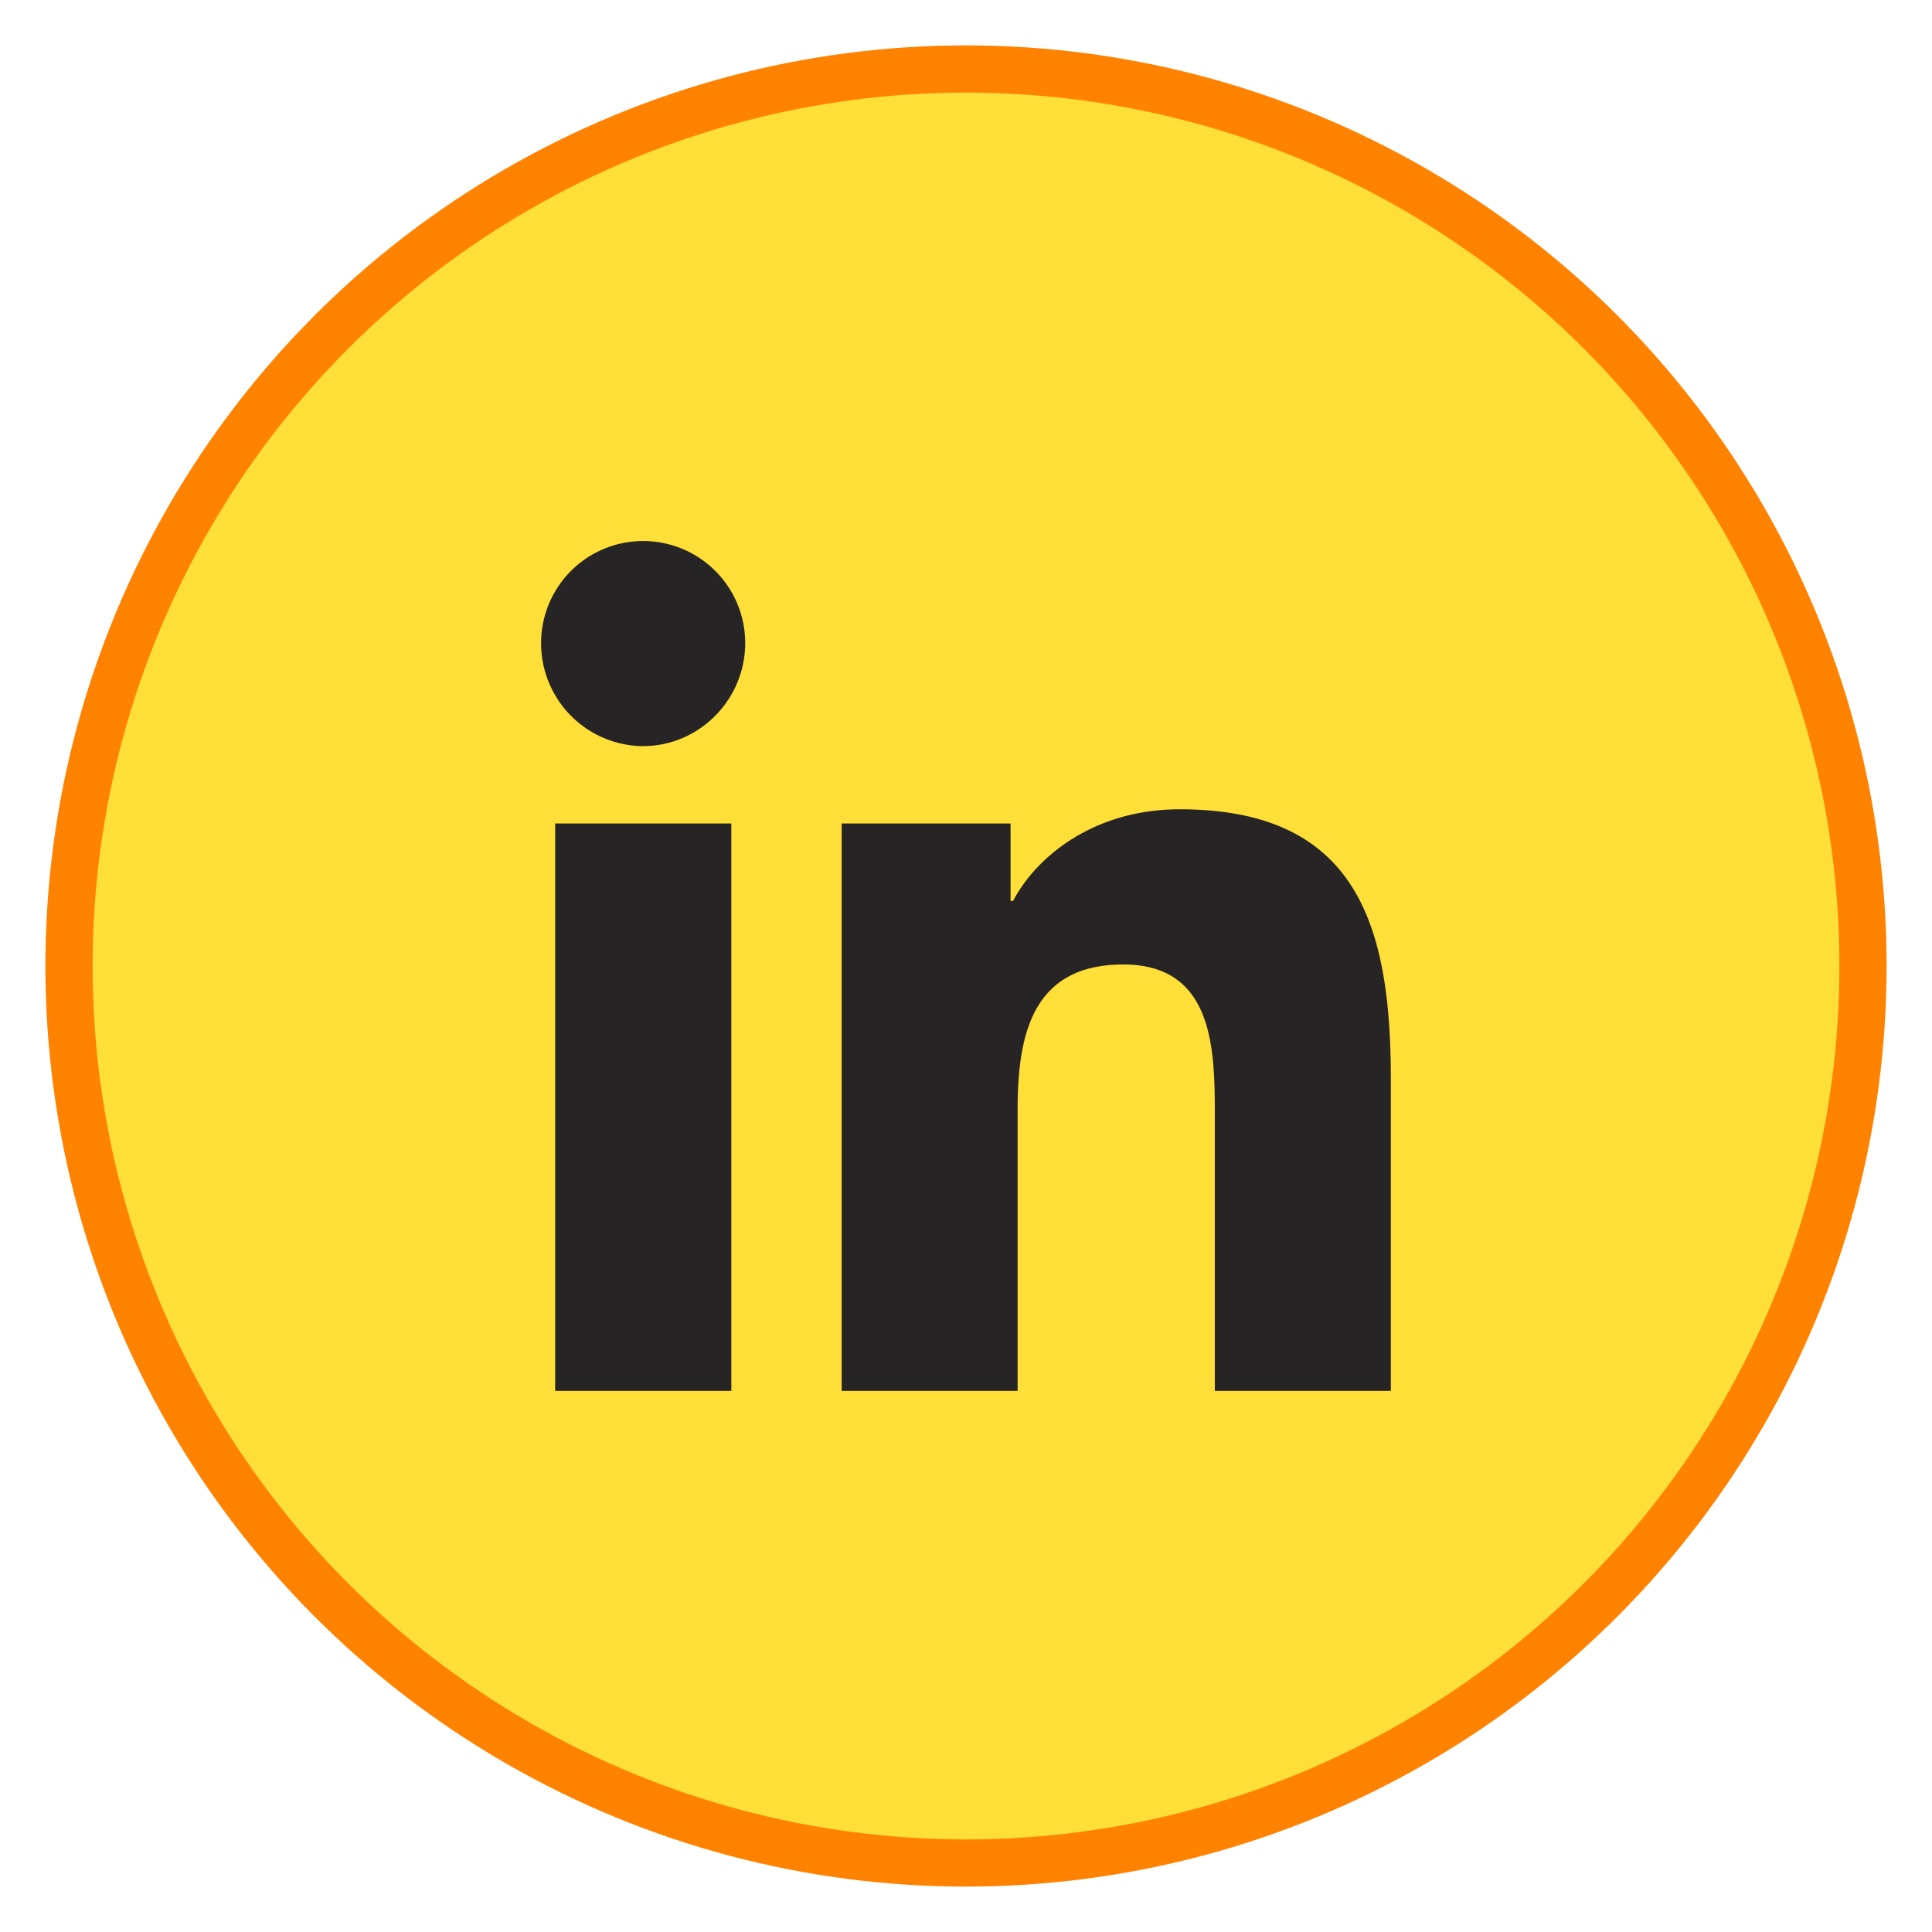
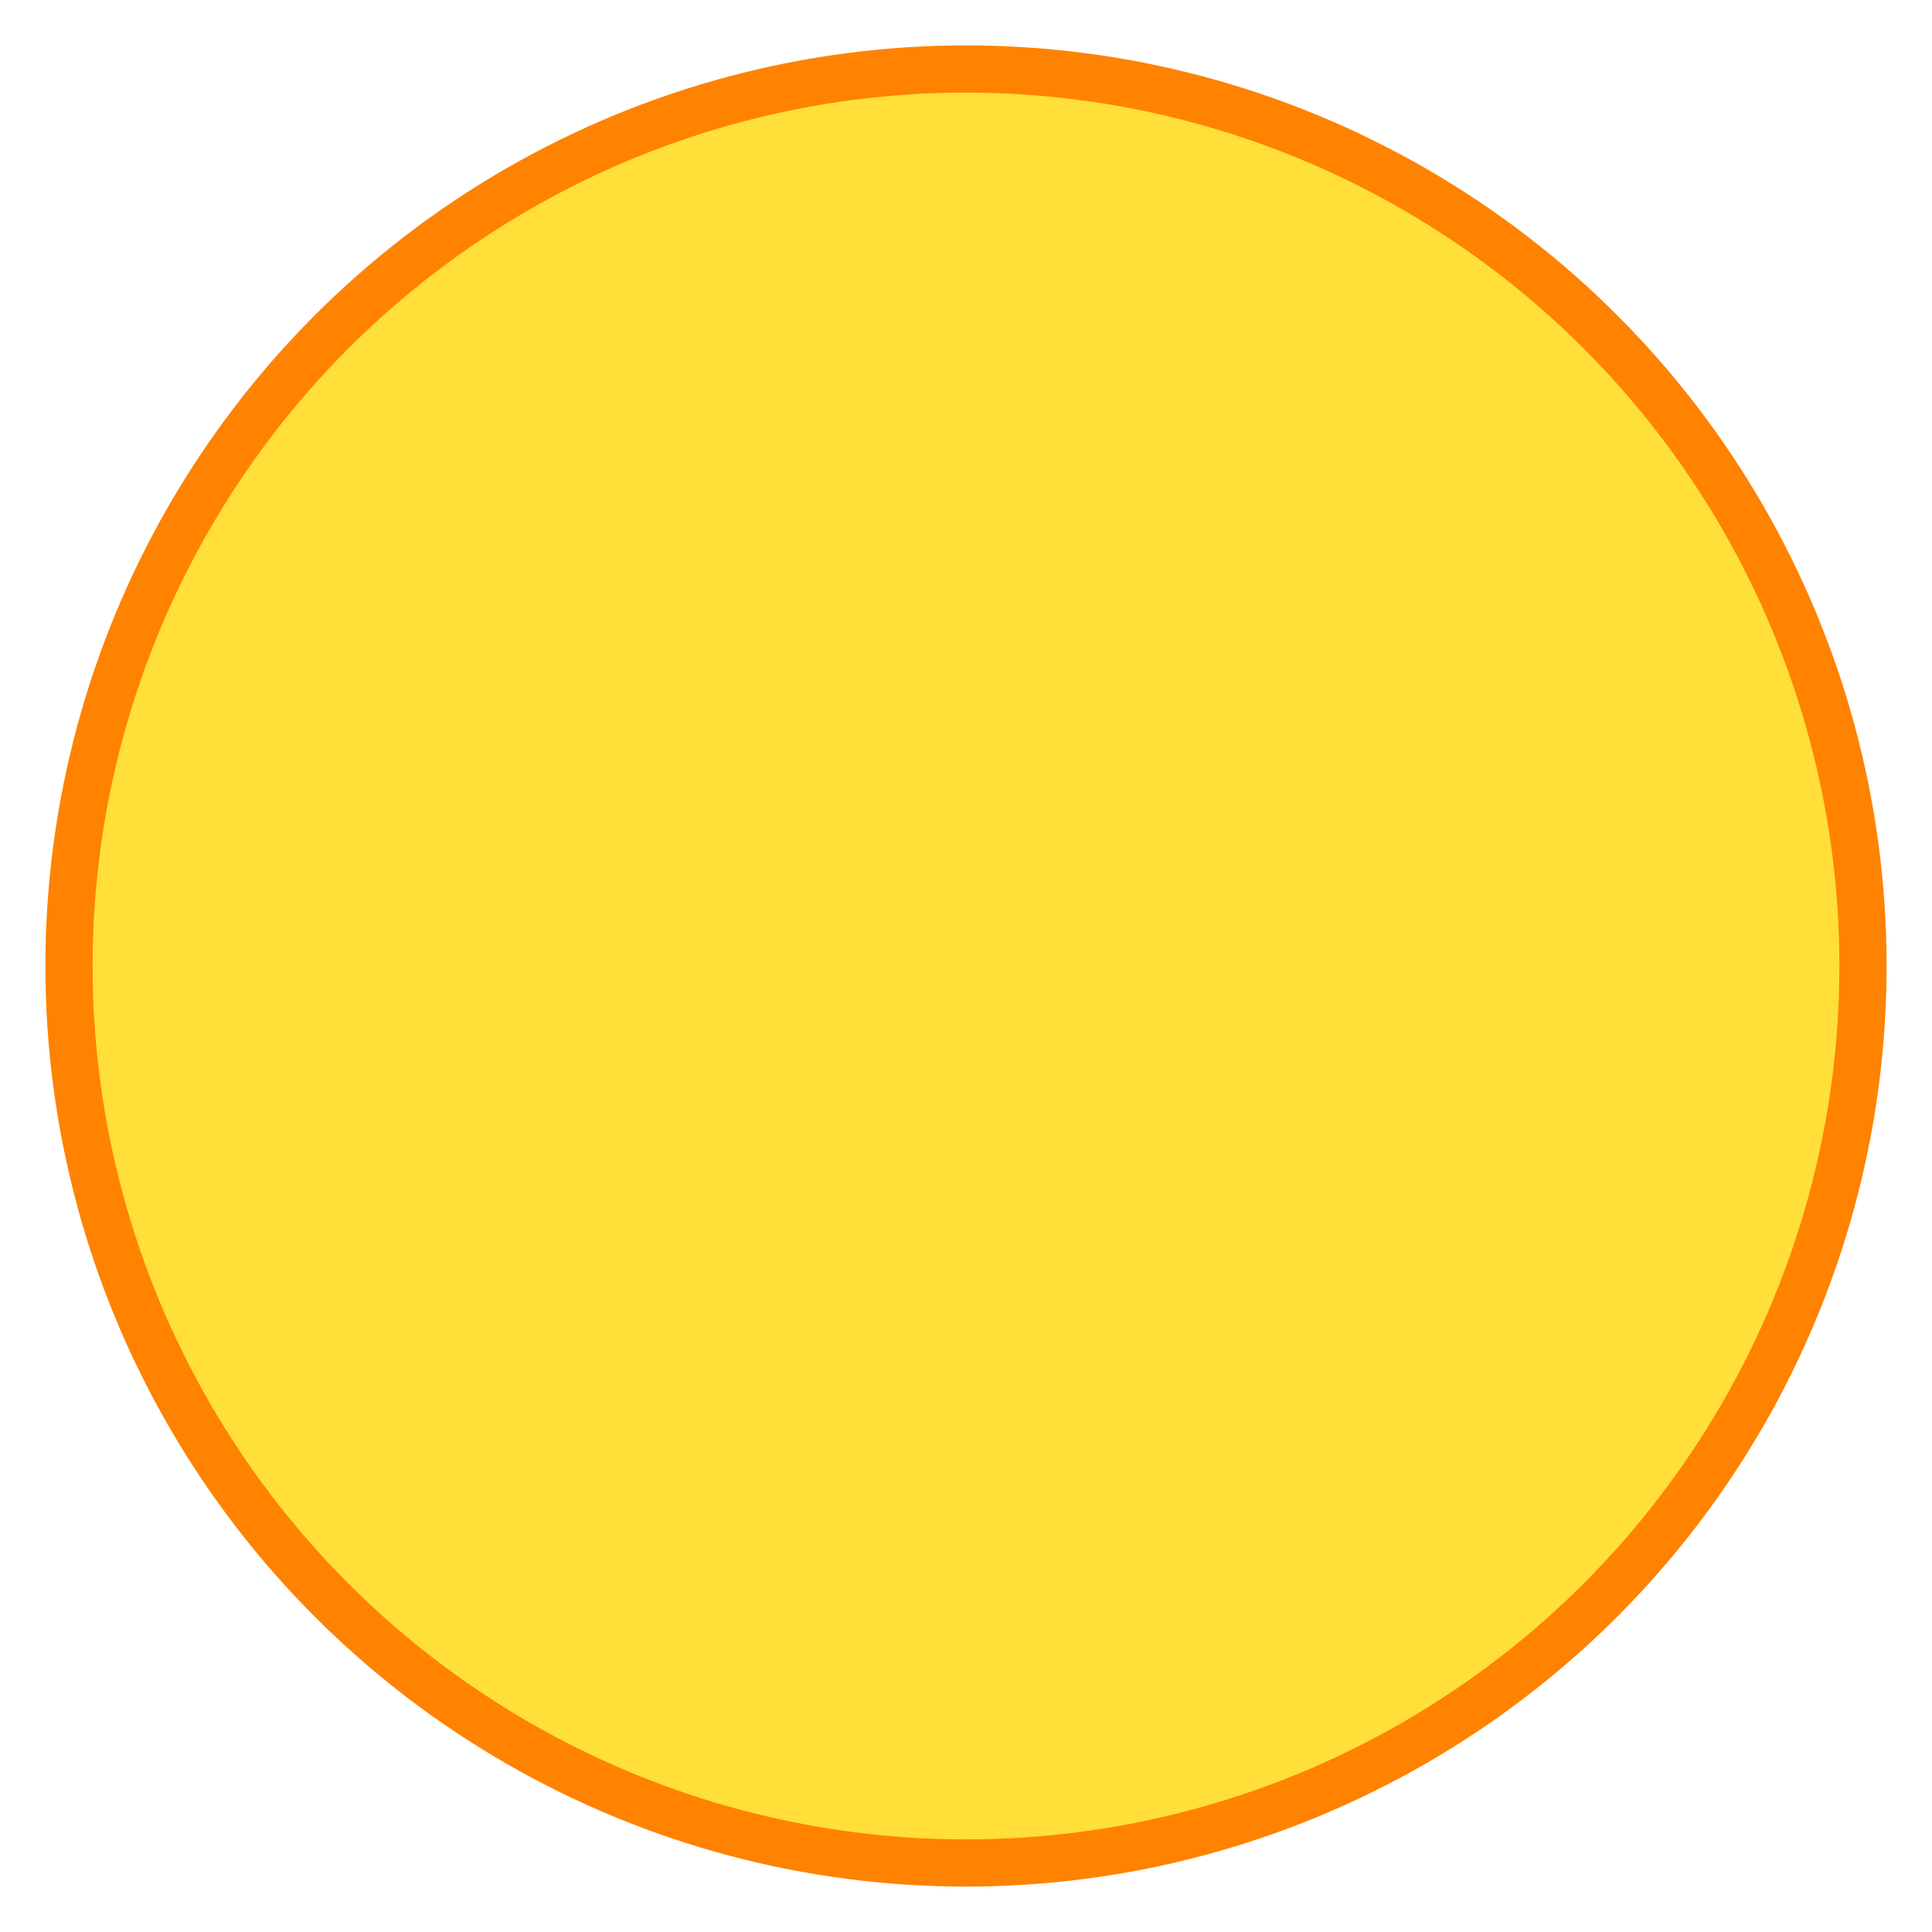
<svg xmlns="http://www.w3.org/2000/svg" width="28" height="28" viewBox="0 0 28 28">
  <g transform="translate(1 1)" fill="none" fill-rule="evenodd">
    <circle stroke="#FF8200" stroke-width=".684" fill="#FFDF38" cx="13" cy="13" r="13" />
-     <path d="M9.599 19.158H7.046v-8.223h2.553v8.223zM8.32 9.814A1.491 1.491 0 0 1 6.842 8.32a1.479 1.479 0 1 1 2.958 0c0 .816-.663 1.493-1.48 1.493zm10.834 9.344h-2.548v-4.003c0-.954-.019-2.177-1.327-2.177-1.328 0-1.531 1.036-1.531 2.108v4.072h-2.55v-8.223h2.448v1.122h.036c.34-.646 1.173-1.328 2.416-1.328 2.584 0 3.059 1.702 3.059 3.912v4.517h-.003z" fill="#272425" fill-rule="nonzero" />
  </g>
</svg>